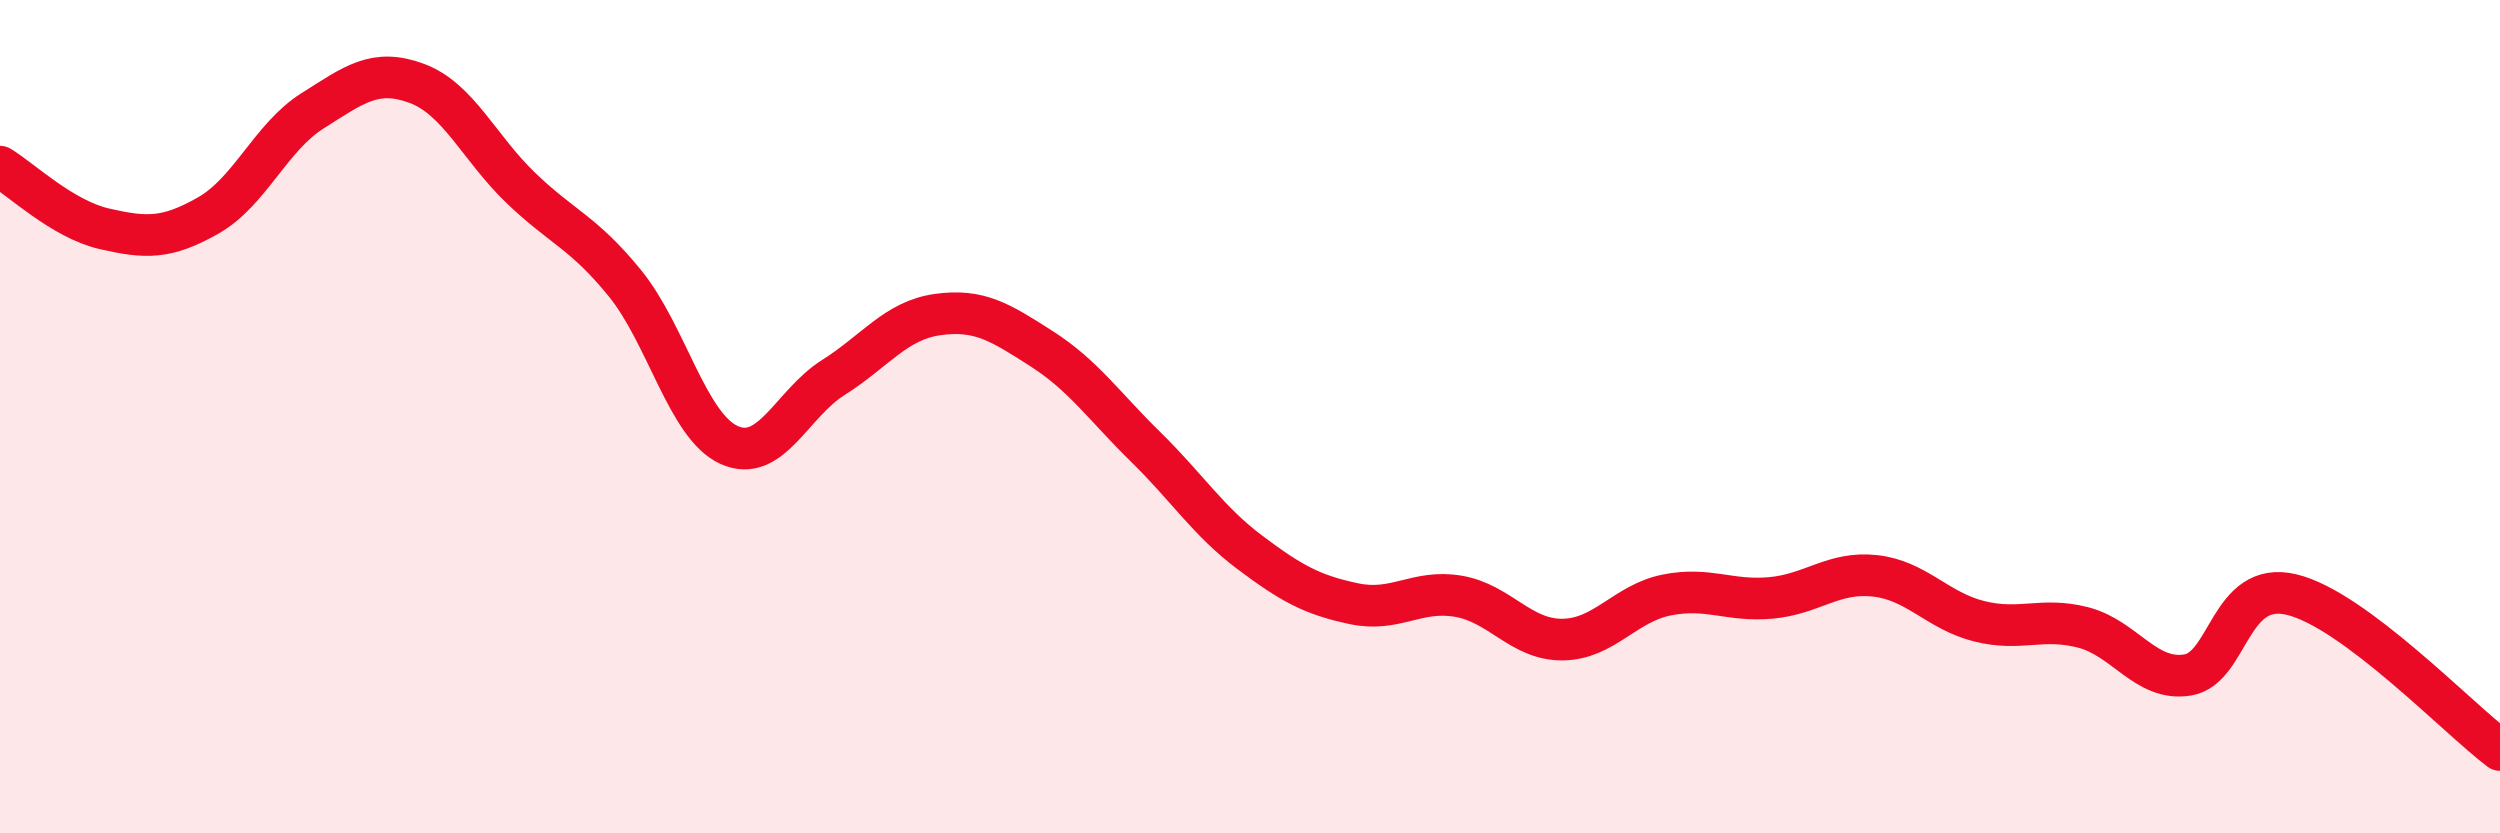
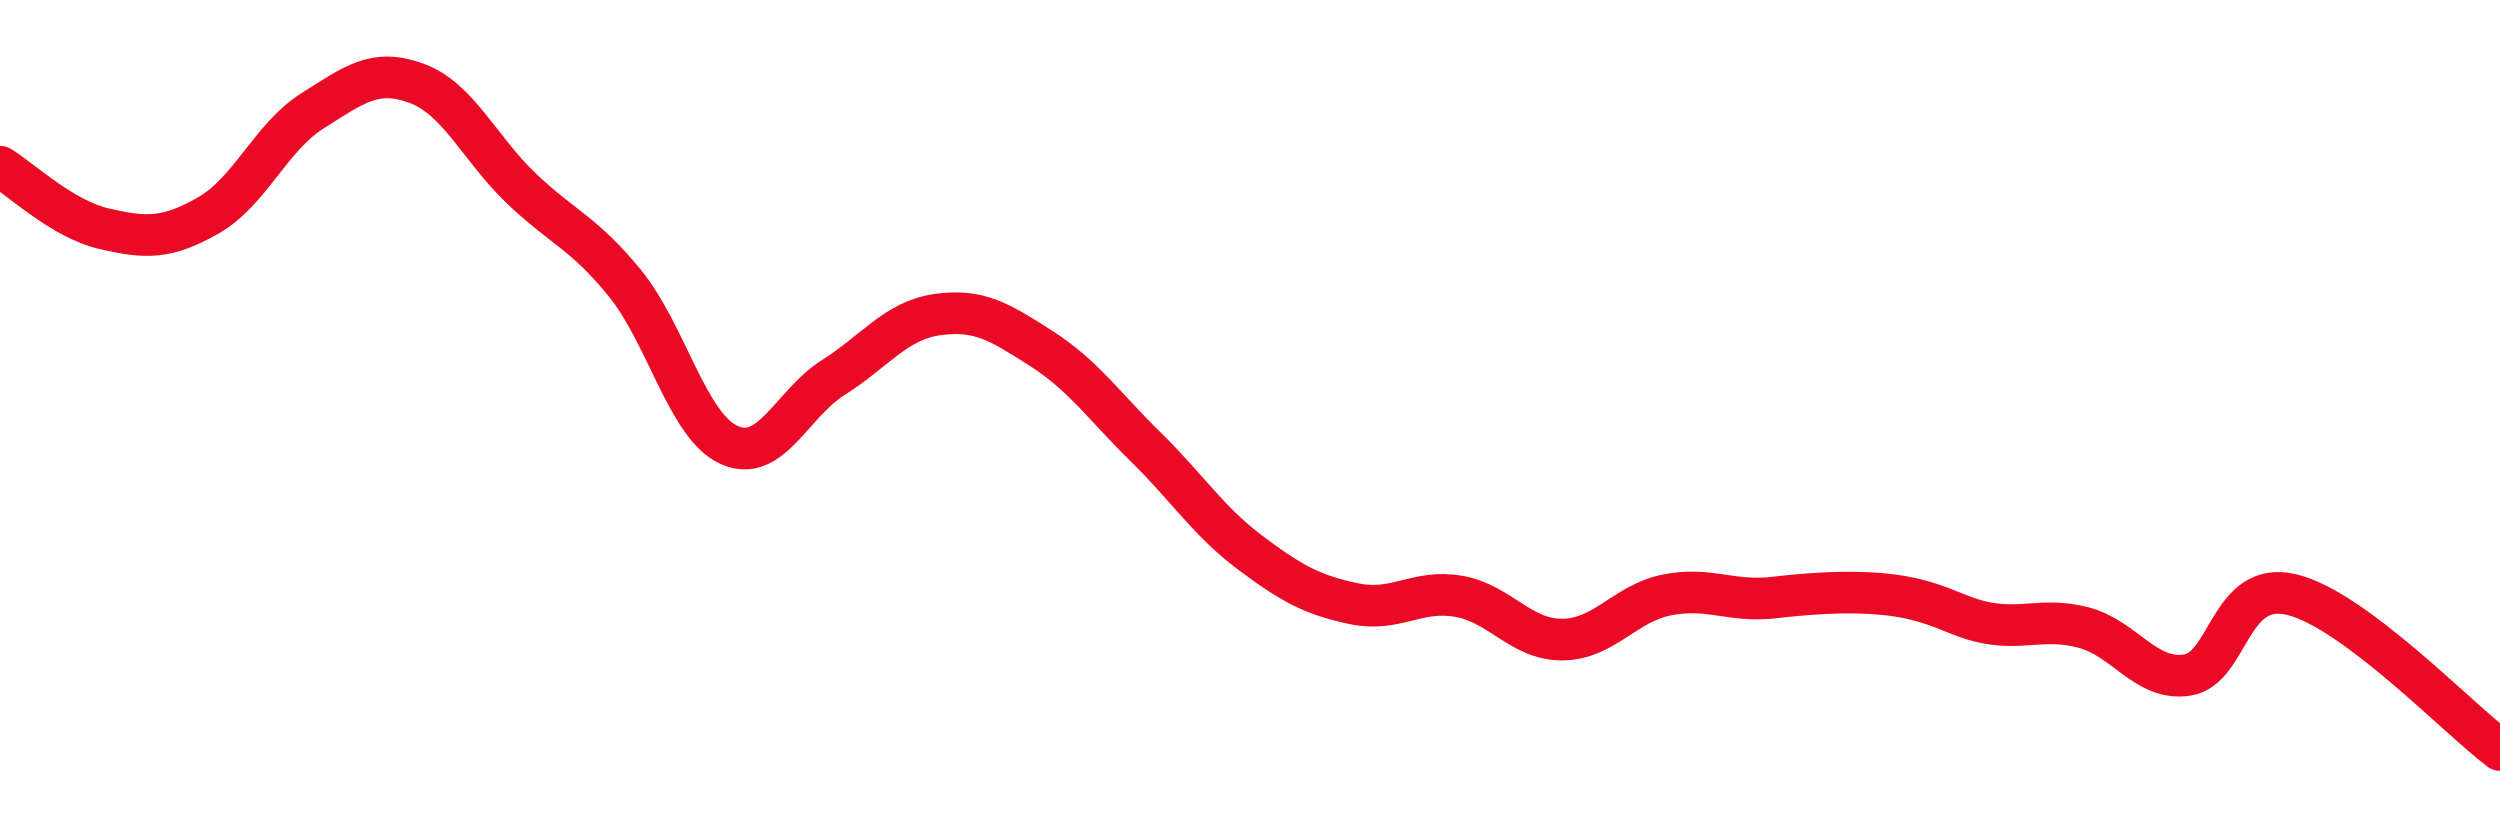
<svg xmlns="http://www.w3.org/2000/svg" width="60" height="20" viewBox="0 0 60 20">
-   <path d="M 0,4 C 0.5,4.3 1.5,5.26 2.5,5.49 C 3.5,5.72 4,5.74 5,5.17 C 6,4.6 6.5,3.29 7.5,2.66 C 8.5,2.03 9,1.63 10,2 C 11,2.37 11.5,3.55 12.5,4.51 C 13.5,5.47 14,5.57 15,6.8 C 16,8.03 16.5,10.23 17.5,10.68 C 18.5,11.13 19,9.69 20,9.06 C 21,8.43 21.5,7.69 22.5,7.55 C 23.5,7.41 24,7.73 25,8.37 C 26,9.01 26.5,9.75 27.5,10.73 C 28.5,11.71 29,12.51 30,13.26 C 31,14.01 31.5,14.28 32.5,14.49 C 33.5,14.7 34,14.14 35,14.31 C 36,14.48 36.5,15.36 37.5,15.35 C 38.5,15.34 39,14.48 40,14.28 C 41,14.08 41.5,14.44 42.5,14.35 C 43.5,14.26 44,13.71 45,13.82 C 46,13.93 46.5,14.66 47.5,14.91 C 48.5,15.16 49,14.8 50,15.06 C 51,15.32 51.5,16.36 52.5,16.2 C 53.5,16.04 53.5,13.91 55,14.27 C 56.5,14.63 59,17.25 60,18L60 20L0 20Z" fill="#EB0A25" opacity="0.1" stroke-linecap="round" stroke-linejoin="round" />
-   <path d="M 0,4 C 0.5,4.3 1.5,5.26 2.5,5.49 C 3.5,5.72 4,5.74 5,5.17 C 6,4.6 6.5,3.29 7.5,2.66 C 8.5,2.03 9,1.63 10,2 C 11,2.37 11.5,3.55 12.5,4.51 C 13.5,5.47 14,5.57 15,6.8 C 16,8.03 16.5,10.23 17.5,10.68 C 18.5,11.13 19,9.69 20,9.06 C 21,8.43 21.5,7.69 22.5,7.55 C 23.5,7.41 24,7.73 25,8.37 C 26,9.01 26.5,9.75 27.5,10.73 C 28.5,11.71 29,12.51 30,13.26 C 31,14.01 31.5,14.28 32.5,14.49 C 33.5,14.7 34,14.14 35,14.31 C 36,14.48 36.5,15.36 37.5,15.35 C 38.5,15.34 39,14.48 40,14.28 C 41,14.08 41.5,14.44 42.5,14.35 C 43.5,14.26 44,13.71 45,13.82 C 46,13.93 46.5,14.66 47.5,14.91 C 48.5,15.16 49,14.8 50,15.06 C 51,15.32 51.5,16.36 52.5,16.2 C 53.5,16.04 53.5,13.91 55,14.27 C 56.5,14.63 59,17.25 60,18" stroke="#EB0A25" stroke-width="1" fill="none" stroke-linecap="round" stroke-linejoin="round" />
+   <path d="M 0,4 C 0.5,4.3 1.5,5.26 2.5,5.49 C 3.5,5.72 4,5.74 5,5.17 C 6,4.6 6.5,3.29 7.5,2.66 C 8.5,2.03 9,1.63 10,2 C 11,2.37 11.5,3.55 12.5,4.51 C 13.5,5.47 14,5.57 15,6.8 C 16,8.03 16.5,10.23 17.5,10.68 C 18.5,11.13 19,9.69 20,9.06 C 21,8.43 21.5,7.69 22.5,7.55 C 23.5,7.41 24,7.73 25,8.37 C 26,9.01 26.5,9.75 27.5,10.73 C 28.5,11.71 29,12.51 30,13.26 C 31,14.01 31.5,14.28 32.5,14.49 C 33.5,14.7 34,14.14 35,14.31 C 36,14.48 36.5,15.36 37.5,15.35 C 38.5,15.34 39,14.48 40,14.28 C 41,14.08 41.5,14.44 42.5,14.35 C 46,13.93 46.5,14.66 47.5,14.91 C 48.5,15.16 49,14.8 50,15.06 C 51,15.32 51.5,16.36 52.5,16.2 C 53.5,16.04 53.5,13.91 55,14.27 C 56.5,14.63 59,17.25 60,18" stroke="#EB0A25" stroke-width="1" fill="none" stroke-linecap="round" stroke-linejoin="round" />
</svg>